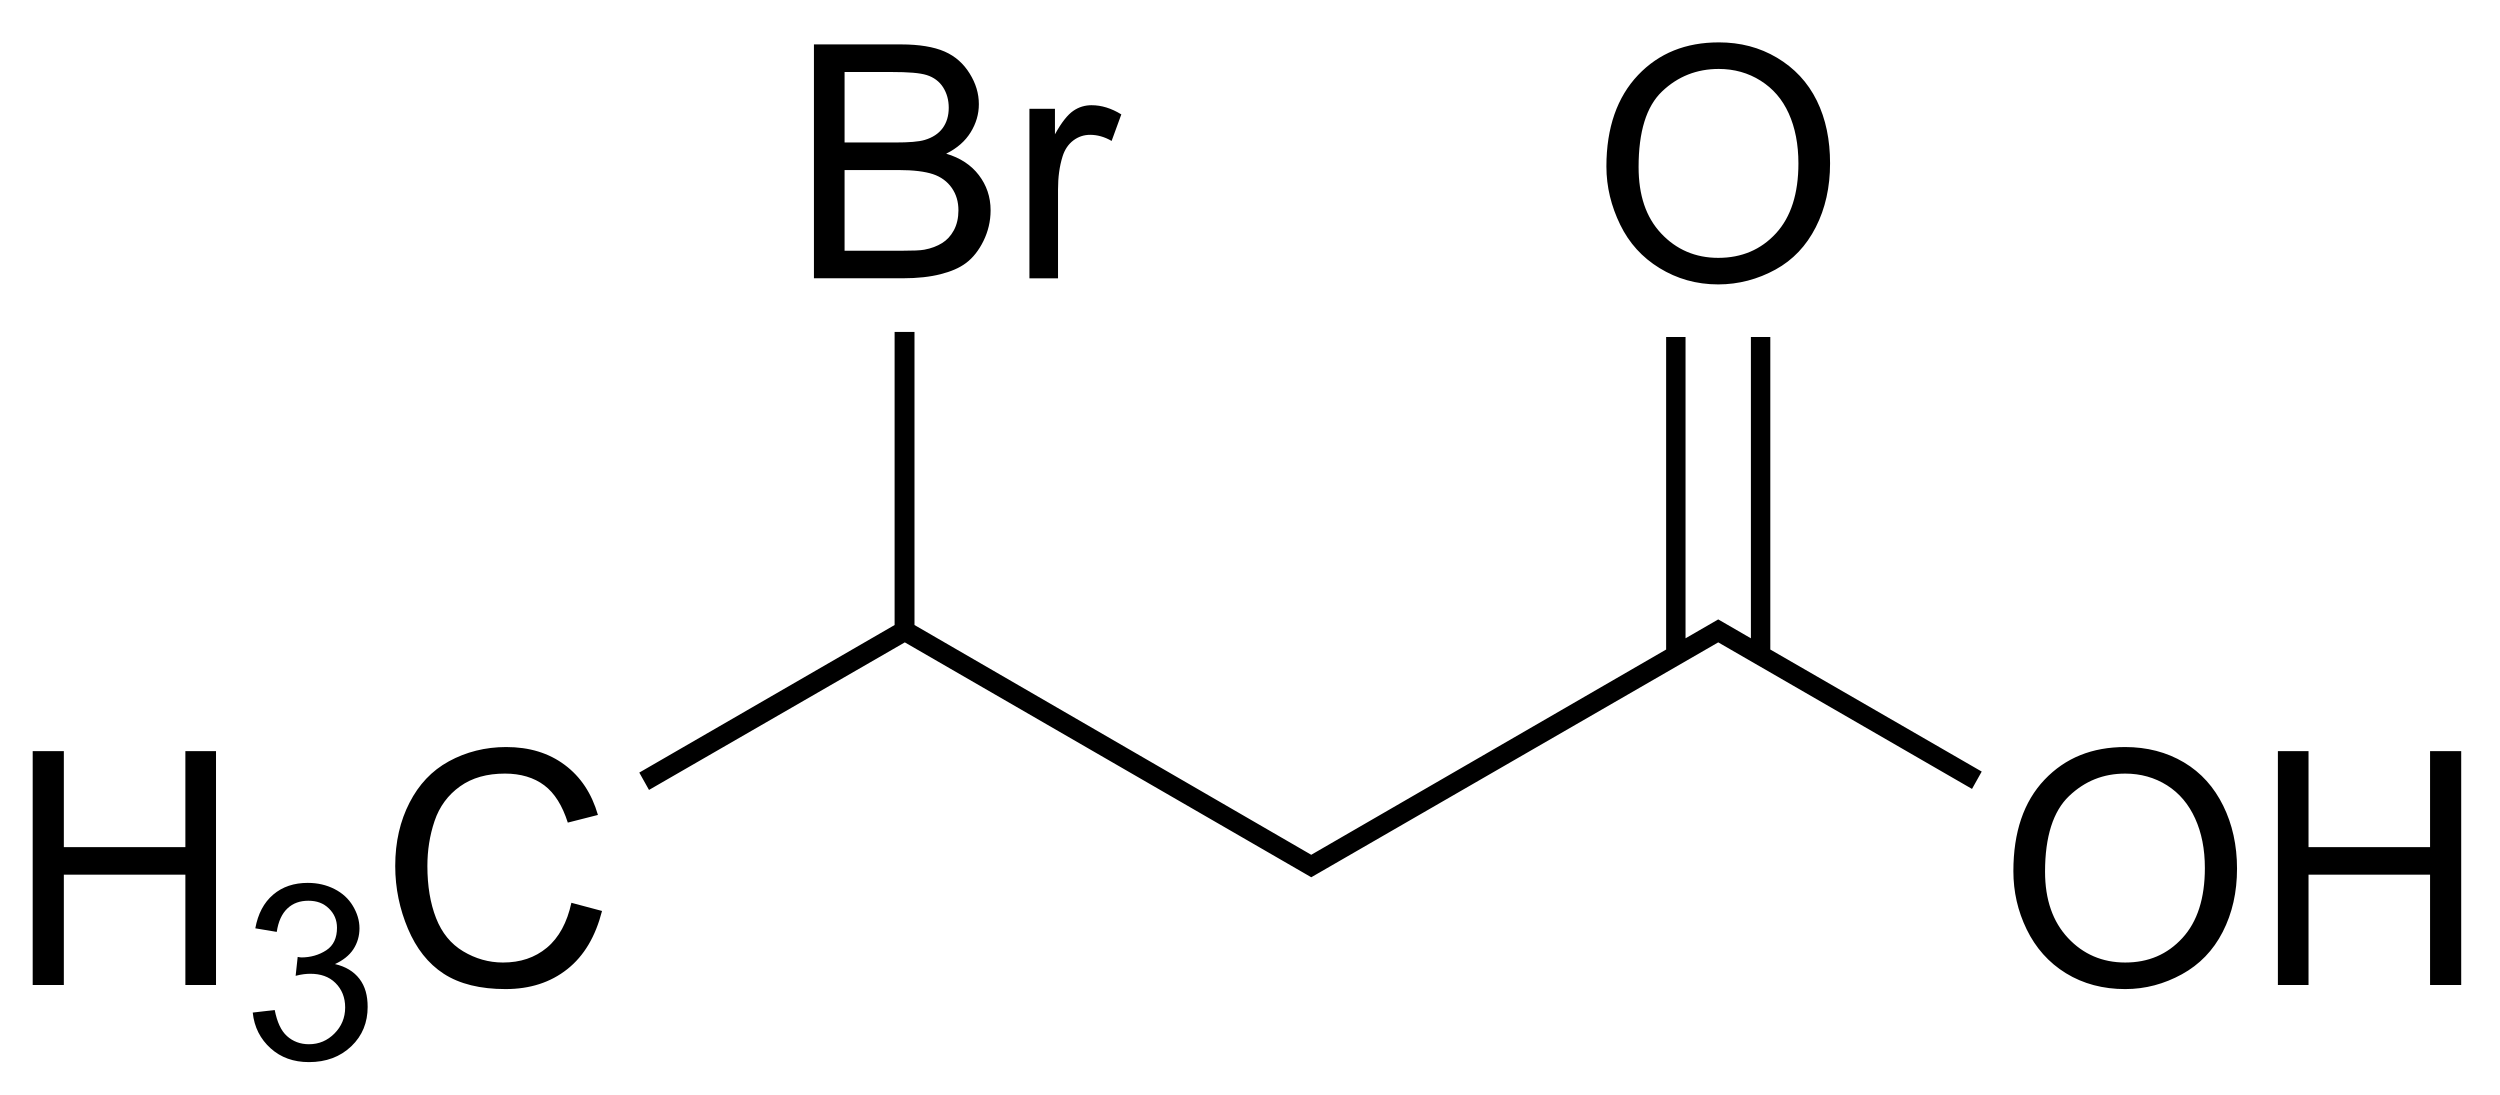
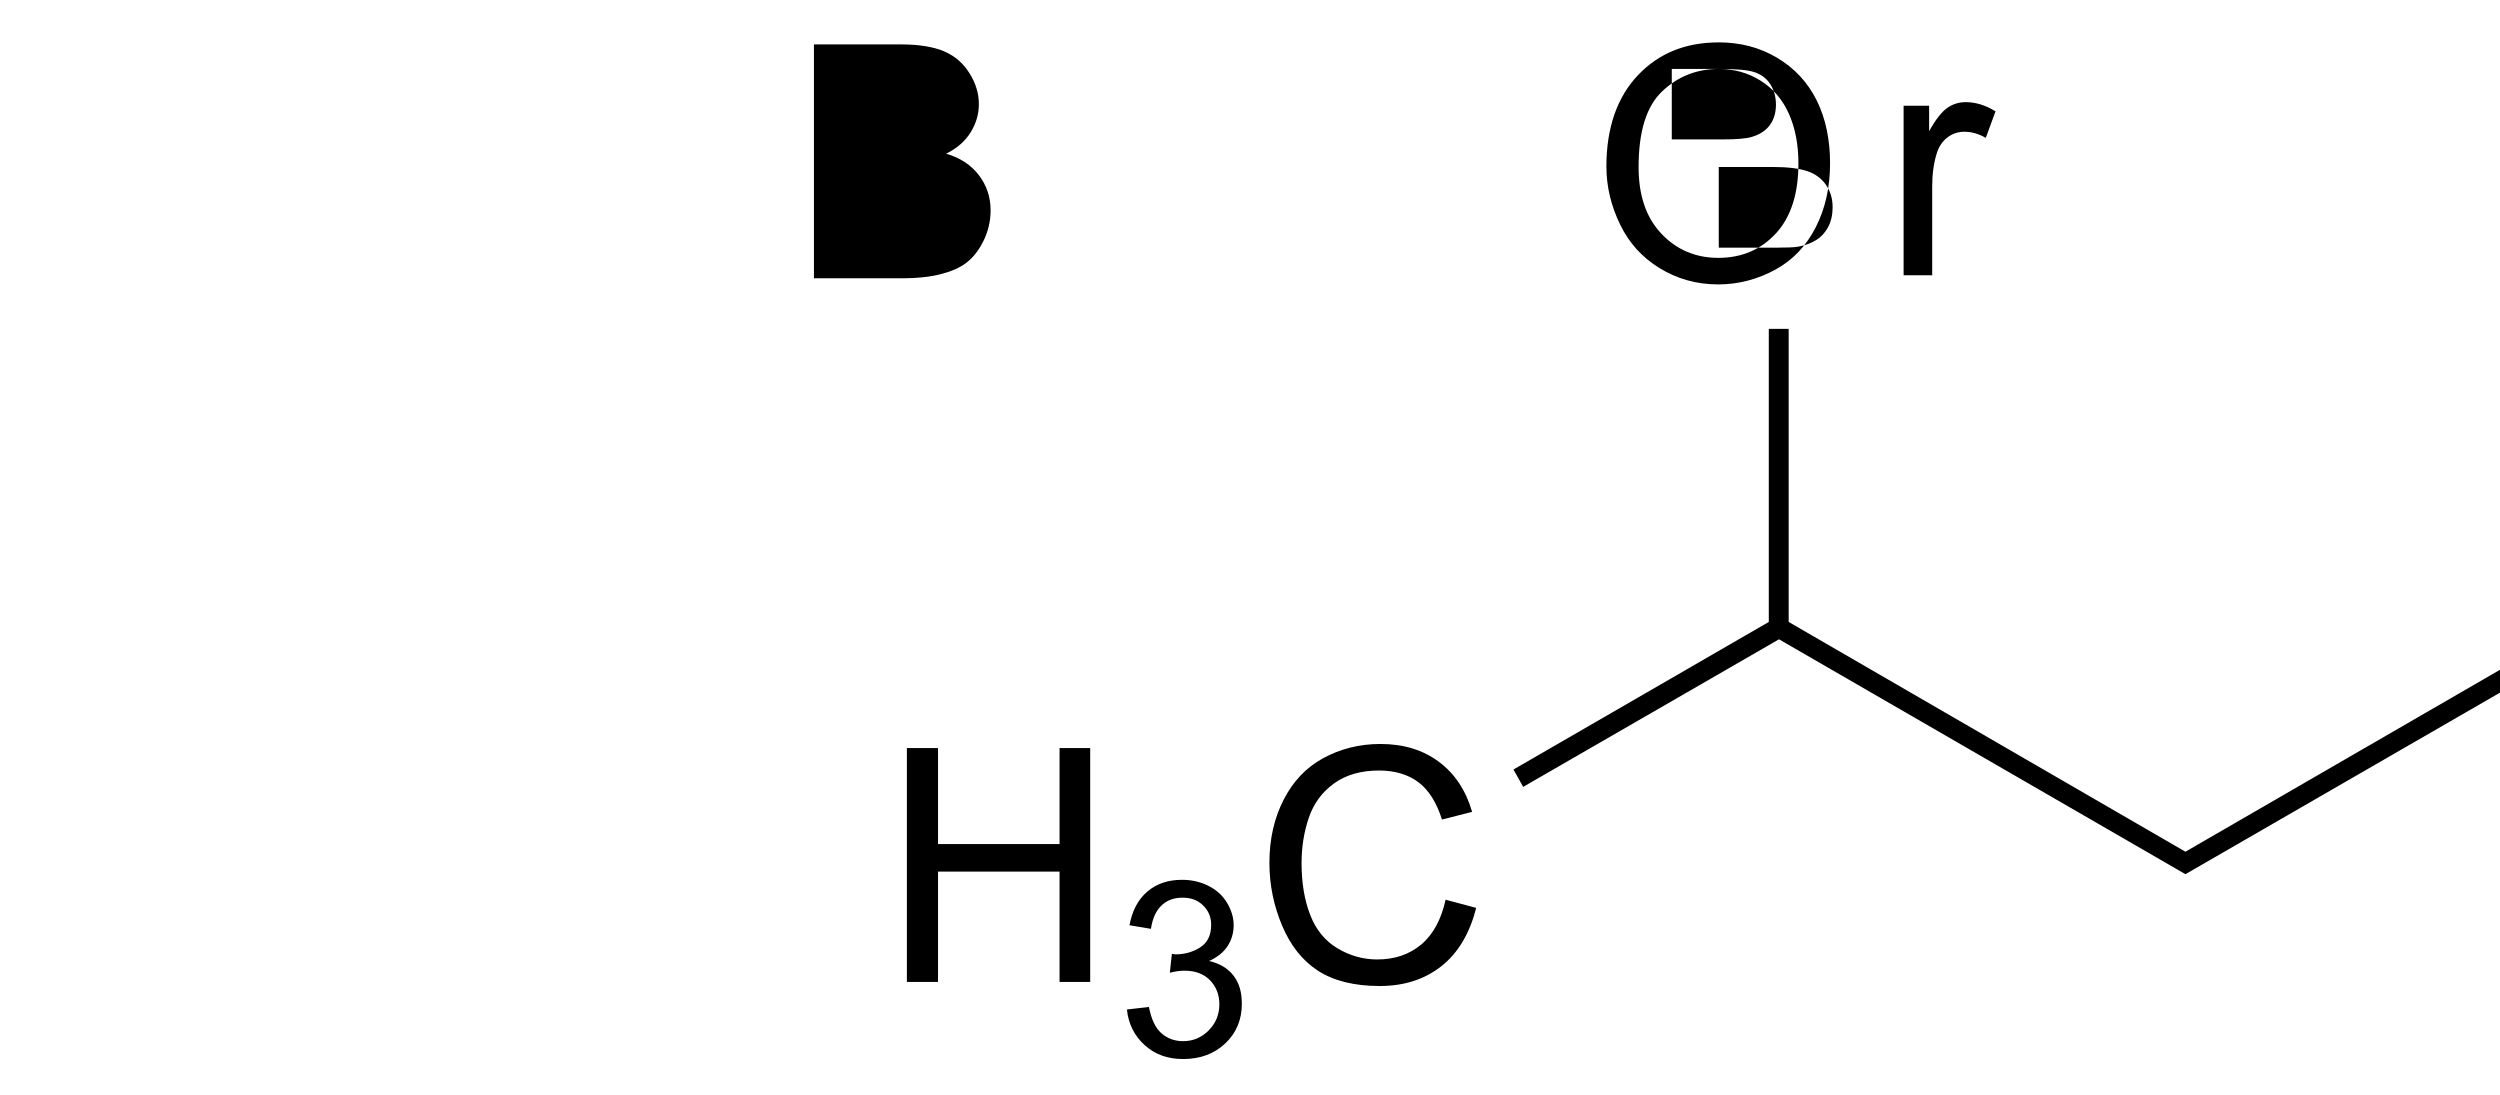
<svg xmlns="http://www.w3.org/2000/svg" height="67" shape-rendering="geometricPrecision" width="153" version="1.1" preserveAspectRatio="xMidYMid">
  <title>3-bromobutanoic acid</title>
-   <path d="M105.188,2.594c-2.018,0-3.661,0.656-4.938,2-1.276,1.344-1.938,3.217-1.938,5.594,0,1.257,0.297,2.436,0.844,3.562,0.547,1.126,1.345,2.005,2.406,2.656,1.061,0.651,2.246,1,3.594,1,1.243,0,2.426-0.317,3.5-0.906,1.074-0.589,1.883-1.448,2.469-2.594,0.586-1.146,0.875-2.454,0.875-3.906-0-1.432-0.256-2.714-0.812-3.844-0.557-1.13-1.376-1.993-2.438-2.625-1.061-0.631-2.241-0.937-3.562-0.938zm-55.375,0.125,0,14.312,5.438,0c0.911,0,1.684-0.09,2.312-0.25,0.628-0.16,1.146-0.375,1.562-0.688,0.417-0.312,0.779-0.768,1.062-1.344,0.283-0.576,0.437-1.204,0.438-1.875-0-0.833-0.253-1.544-0.719-2.156-0.466-0.612-1.134-1.059-2-1.312,0.671-0.332,1.168-0.772,1.5-1.312,0.332-0.54,0.5-1.107,0.5-1.719-0-0.658-0.188-1.273-0.562-1.875-0.374-0.602-0.87-1.054-1.531-1.344-0.661-0.29-1.563-0.437-2.656-0.438h-5.344zm55.375,1.5c0.944,0,1.804,0.24,2.562,0.719,0.758,0.479,1.325,1.131,1.719,2,0.394,0.869,0.594,1.897,0.594,3.062-0,1.842-0.454,3.279-1.375,4.281-0.921,1.003-2.105,1.5-3.531,1.5-1.4,0-2.572-0.507-3.5-1.5s-1.375-2.337-1.375-4.062c0-2.155,0.471-3.704,1.438-4.625,0.967-0.921,2.128-1.375,3.469-1.375zm-53.5,0.188,2.875,0c1.029,0,1.733,0.054,2.156,0.188,0.423,0.133,0.772,0.389,1,0.75,0.228,0.361,0.344,0.775,0.344,1.25-0,0.501-0.131,0.918-0.375,1.25-0.244,0.332-0.612,0.576-1.094,0.719-0.365,0.111-0.973,0.156-1.812,0.156h-3.094v-4.312zm15.125,2.031c-0.41,0-0.783,0.109-1.125,0.344-0.342,0.234-0.721,0.702-1.125,1.438v-1.562h-1.562v10.375h1.75v-5.438c-0-0.742,0.086-1.406,0.281-2.031,0.13-0.41,0.35-0.738,0.656-0.969,0.306-0.231,0.647-0.344,1.031-0.344,0.43,0,0.883,0.121,1.312,0.375l0.594-1.625c-0.612-0.378-1.22-0.562-1.812-0.562zm-15.125,3.969,3.312,0c0.911,0,1.609,0.09,2.094,0.25,0.485,0.16,0.883,0.45,1.156,0.844,0.273,0.394,0.406,0.841,0.406,1.375-0,0.456-0.092,0.87-0.281,1.219-0.189,0.348-0.426,0.599-0.719,0.781-0.293,0.182-0.658,0.328-1.094,0.406-0.247,0.046-0.701,0.062-1.312,0.062h-3.562v-4.938zm3.062,9.906,0,17.938-15.625,9.031,0.594,1.062,15.656-9.031,24.875,14.375,24.906-14.375,15.531,8.969,0.594-1.062-12.938-7.469,0-19.125-1.188,0,0,18.438-2-1.156-2,1.156,0-18.438-1.188,0,0,19.125-21.719,12.562-24.281-14.062,0-17.938-1.219,0zm-23.781,25.406c-1.263,0-2.449,0.299-3.5,0.875-1.051,0.576-1.837,1.421-2.406,2.531-0.57,1.11-0.875,2.384-0.875,3.875,0,1.367,0.277,2.652,0.781,3.844,0.505,1.191,1.221,2.122,2.188,2.75,0.967,0.628,2.238,0.938,3.781,0.938,1.491,0,2.749-0.402,3.781-1.219,1.032-0.817,1.728-2.007,2.125-3.562l-1.875-0.5c-0.26,1.204-0.764,2.138-1.5,2.75-0.736,0.612-1.626,0.906-2.688,0.906-0.872,0-1.689-0.238-2.438-0.688-0.749-0.449-1.301-1.123-1.656-2.031s-0.531-1.97-0.531-3.188c-0-0.944,0.138-1.861,0.438-2.75,0.299-0.889,0.824-1.598,1.562-2.125,0.739-0.527,1.65-0.781,2.75-0.781,0.957,0,1.775,0.243,2.406,0.719,0.631,0.475,1.105,1.24,1.438,2.281l1.844-0.469c-0.384-1.322-1.055-2.333-2.031-3.062-0.977-0.729-2.161-1.094-3.594-1.094zm99.094,0c-2.018,0-3.661,0.656-4.938,2-1.276,1.344-1.906,3.217-1.906,5.594,0,1.257,0.266,2.436,0.812,3.562,0.547,1.126,1.345,2.036,2.406,2.688s2.277,0.969,3.625,0.969c1.243,0,2.395-0.317,3.469-0.906,1.074-0.589,1.914-1.448,2.5-2.594,0.586-1.146,0.875-2.423,0.875-3.875-0-1.432-0.287-2.714-0.844-3.844-0.557-1.13-1.345-2.025-2.406-2.656-1.061-0.631-2.272-0.937-3.594-0.938zm-128.062,0.25,0,14.312,1.906,0,0-6.75,7.438,0,0,6.75,1.875,0,0-14.312-1.875,0,0,5.875-7.438,0,0-5.875-1.906,0zm137.406,0,0,14.312,1.875,0,0-6.75,7.438,0,0,6.75,1.906,0,0-14.312-1.906,0,0,5.875-7.438,0,0-5.875-1.875,0zm-9.344,1.375c0.944,0,1.804,0.24,2.562,0.719,0.758,0.479,1.325,1.162,1.719,2.031,0.394,0.869,0.594,1.866,0.594,3.031-0,1.842-0.454,3.279-1.375,4.281-0.921,1.003-2.074,1.5-3.5,1.5-1.4,0-2.572-0.507-3.5-1.5-0.928-0.993-1.406-2.337-1.406-4.062-0-2.155,0.502-3.704,1.469-4.625,0.967-0.921,2.096-1.375,3.438-1.375zm-111.219,6.688c-0.85,0-1.554,0.233-2.125,0.719-0.571,0.486-0.933,1.179-1.094,2.062l1.312,0.219c0.098-0.645,0.314-1.115,0.656-1.438,0.342-0.322,0.769-0.469,1.281-0.469,0.518,0,0.923,0.151,1.25,0.469,0.327,0.317,0.5,0.704,0.5,1.188-0,0.61-0.207,1.082-0.656,1.375-0.449,0.293-0.97,0.438-1.531,0.438-0.054,0-0.131-0.021-0.219-0.031l-0.125,1.156c0.371-0.098,0.657-0.125,0.906-0.125,0.61,0,1.136,0.169,1.531,0.562,0.396,0.393,0.594,0.895,0.594,1.5-0,0.635-0.229,1.164-0.656,1.594-0.427,0.43-0.942,0.656-1.562,0.656-0.522,0-0.98-0.17-1.344-0.5-0.364-0.33-0.599-0.847-0.75-1.594l-1.344,0.156c0.088,0.894,0.471,1.626,1.094,2.188,0.623,0.562,1.401,0.844,2.344,0.844,1.045,0,1.91-0.317,2.594-0.969,0.684-0.652,1-1.469,1-2.406-0-0.693-0.148-1.257-0.5-1.719-0.352-0.461-0.865-0.76-1.5-0.906,0.488-0.225,0.876-0.525,1.125-0.906,0.249-0.381,0.375-0.817,0.375-1.281-0-0.488-0.145-0.94-0.406-1.375-0.261-0.435-0.632-0.78-1.125-1.031-0.493-0.251-1.039-0.375-1.625-0.375z" fill="#000" />
+   <path d="M105.188,2.594c-2.018,0-3.661,0.656-4.938,2-1.276,1.344-1.938,3.217-1.938,5.594,0,1.257,0.297,2.436,0.844,3.562,0.547,1.126,1.345,2.005,2.406,2.656,1.061,0.651,2.246,1,3.594,1,1.243,0,2.426-0.317,3.5-0.906,1.074-0.589,1.883-1.448,2.469-2.594,0.586-1.146,0.875-2.454,0.875-3.906-0-1.432-0.256-2.714-0.812-3.844-0.557-1.13-1.376-1.993-2.438-2.625-1.061-0.631-2.241-0.937-3.562-0.938zm-55.375,0.125,0,14.312,5.438,0c0.911,0,1.684-0.09,2.312-0.25,0.628-0.16,1.146-0.375,1.562-0.688,0.417-0.312,0.779-0.768,1.062-1.344,0.283-0.576,0.437-1.204,0.438-1.875-0-0.833-0.253-1.544-0.719-2.156-0.466-0.612-1.134-1.059-2-1.312,0.671-0.332,1.168-0.772,1.5-1.312,0.332-0.54,0.5-1.107,0.5-1.719-0-0.658-0.188-1.273-0.562-1.875-0.374-0.602-0.87-1.054-1.531-1.344-0.661-0.29-1.563-0.437-2.656-0.438h-5.344zm55.375,1.5c0.944,0,1.804,0.24,2.562,0.719,0.758,0.479,1.325,1.131,1.719,2,0.394,0.869,0.594,1.897,0.594,3.062-0,1.842-0.454,3.279-1.375,4.281-0.921,1.003-2.105,1.5-3.531,1.5-1.4,0-2.572-0.507-3.5-1.5s-1.375-2.337-1.375-4.062c0-2.155,0.471-3.704,1.438-4.625,0.967-0.921,2.128-1.375,3.469-1.375zc1.029,0,1.733,0.054,2.156,0.188,0.423,0.133,0.772,0.389,1,0.75,0.228,0.361,0.344,0.775,0.344,1.25-0,0.501-0.131,0.918-0.375,1.25-0.244,0.332-0.612,0.576-1.094,0.719-0.365,0.111-0.973,0.156-1.812,0.156h-3.094v-4.312zm15.125,2.031c-0.41,0-0.783,0.109-1.125,0.344-0.342,0.234-0.721,0.702-1.125,1.438v-1.562h-1.562v10.375h1.75v-5.438c-0-0.742,0.086-1.406,0.281-2.031,0.13-0.41,0.35-0.738,0.656-0.969,0.306-0.231,0.647-0.344,1.031-0.344,0.43,0,0.883,0.121,1.312,0.375l0.594-1.625c-0.612-0.378-1.22-0.562-1.812-0.562zm-15.125,3.969,3.312,0c0.911,0,1.609,0.09,2.094,0.25,0.485,0.16,0.883,0.45,1.156,0.844,0.273,0.394,0.406,0.841,0.406,1.375-0,0.456-0.092,0.87-0.281,1.219-0.189,0.348-0.426,0.599-0.719,0.781-0.293,0.182-0.658,0.328-1.094,0.406-0.247,0.046-0.701,0.062-1.312,0.062h-3.562v-4.938zm3.062,9.906,0,17.938-15.625,9.031,0.594,1.062,15.656-9.031,24.875,14.375,24.906-14.375,15.531,8.969,0.594-1.062-12.938-7.469,0-19.125-1.188,0,0,18.438-2-1.156-2,1.156,0-18.438-1.188,0,0,19.125-21.719,12.562-24.281-14.062,0-17.938-1.219,0zm-23.781,25.406c-1.263,0-2.449,0.299-3.5,0.875-1.051,0.576-1.837,1.421-2.406,2.531-0.57,1.11-0.875,2.384-0.875,3.875,0,1.367,0.277,2.652,0.781,3.844,0.505,1.191,1.221,2.122,2.188,2.75,0.967,0.628,2.238,0.938,3.781,0.938,1.491,0,2.749-0.402,3.781-1.219,1.032-0.817,1.728-2.007,2.125-3.562l-1.875-0.5c-0.26,1.204-0.764,2.138-1.5,2.75-0.736,0.612-1.626,0.906-2.688,0.906-0.872,0-1.689-0.238-2.438-0.688-0.749-0.449-1.301-1.123-1.656-2.031s-0.531-1.97-0.531-3.188c-0-0.944,0.138-1.861,0.438-2.75,0.299-0.889,0.824-1.598,1.562-2.125,0.739-0.527,1.65-0.781,2.75-0.781,0.957,0,1.775,0.243,2.406,0.719,0.631,0.475,1.105,1.24,1.438,2.281l1.844-0.469c-0.384-1.322-1.055-2.333-2.031-3.062-0.977-0.729-2.161-1.094-3.594-1.094zm99.094,0c-2.018,0-3.661,0.656-4.938,2-1.276,1.344-1.906,3.217-1.906,5.594,0,1.257,0.266,2.436,0.812,3.562,0.547,1.126,1.345,2.036,2.406,2.688s2.277,0.969,3.625,0.969c1.243,0,2.395-0.317,3.469-0.906,1.074-0.589,1.914-1.448,2.5-2.594,0.586-1.146,0.875-2.423,0.875-3.875-0-1.432-0.287-2.714-0.844-3.844-0.557-1.13-1.345-2.025-2.406-2.656-1.061-0.631-2.272-0.937-3.594-0.938zm-128.062,0.25,0,14.312,1.906,0,0-6.75,7.438,0,0,6.75,1.875,0,0-14.312-1.875,0,0,5.875-7.438,0,0-5.875-1.906,0zm137.406,0,0,14.312,1.875,0,0-6.75,7.438,0,0,6.75,1.906,0,0-14.312-1.906,0,0,5.875-7.438,0,0-5.875-1.875,0zm-9.344,1.375c0.944,0,1.804,0.24,2.562,0.719,0.758,0.479,1.325,1.162,1.719,2.031,0.394,0.869,0.594,1.866,0.594,3.031-0,1.842-0.454,3.279-1.375,4.281-0.921,1.003-2.074,1.5-3.5,1.5-1.4,0-2.572-0.507-3.5-1.5-0.928-0.993-1.406-2.337-1.406-4.062-0-2.155,0.502-3.704,1.469-4.625,0.967-0.921,2.096-1.375,3.438-1.375zm-111.219,6.688c-0.85,0-1.554,0.233-2.125,0.719-0.571,0.486-0.933,1.179-1.094,2.062l1.312,0.219c0.098-0.645,0.314-1.115,0.656-1.438,0.342-0.322,0.769-0.469,1.281-0.469,0.518,0,0.923,0.151,1.25,0.469,0.327,0.317,0.5,0.704,0.5,1.188-0,0.61-0.207,1.082-0.656,1.375-0.449,0.293-0.97,0.438-1.531,0.438-0.054,0-0.131-0.021-0.219-0.031l-0.125,1.156c0.371-0.098,0.657-0.125,0.906-0.125,0.61,0,1.136,0.169,1.531,0.562,0.396,0.393,0.594,0.895,0.594,1.5-0,0.635-0.229,1.164-0.656,1.594-0.427,0.43-0.942,0.656-1.562,0.656-0.522,0-0.98-0.17-1.344-0.5-0.364-0.33-0.599-0.847-0.75-1.594l-1.344,0.156c0.088,0.894,0.471,1.626,1.094,2.188,0.623,0.562,1.401,0.844,2.344,0.844,1.045,0,1.91-0.317,2.594-0.969,0.684-0.652,1-1.469,1-2.406-0-0.693-0.148-1.257-0.5-1.719-0.352-0.461-0.865-0.76-1.5-0.906,0.488-0.225,0.876-0.525,1.125-0.906,0.249-0.381,0.375-0.817,0.375-1.281-0-0.488-0.145-0.94-0.406-1.375-0.261-0.435-0.632-0.78-1.125-1.031-0.493-0.251-1.039-0.375-1.625-0.375z" fill="#000" />
</svg>